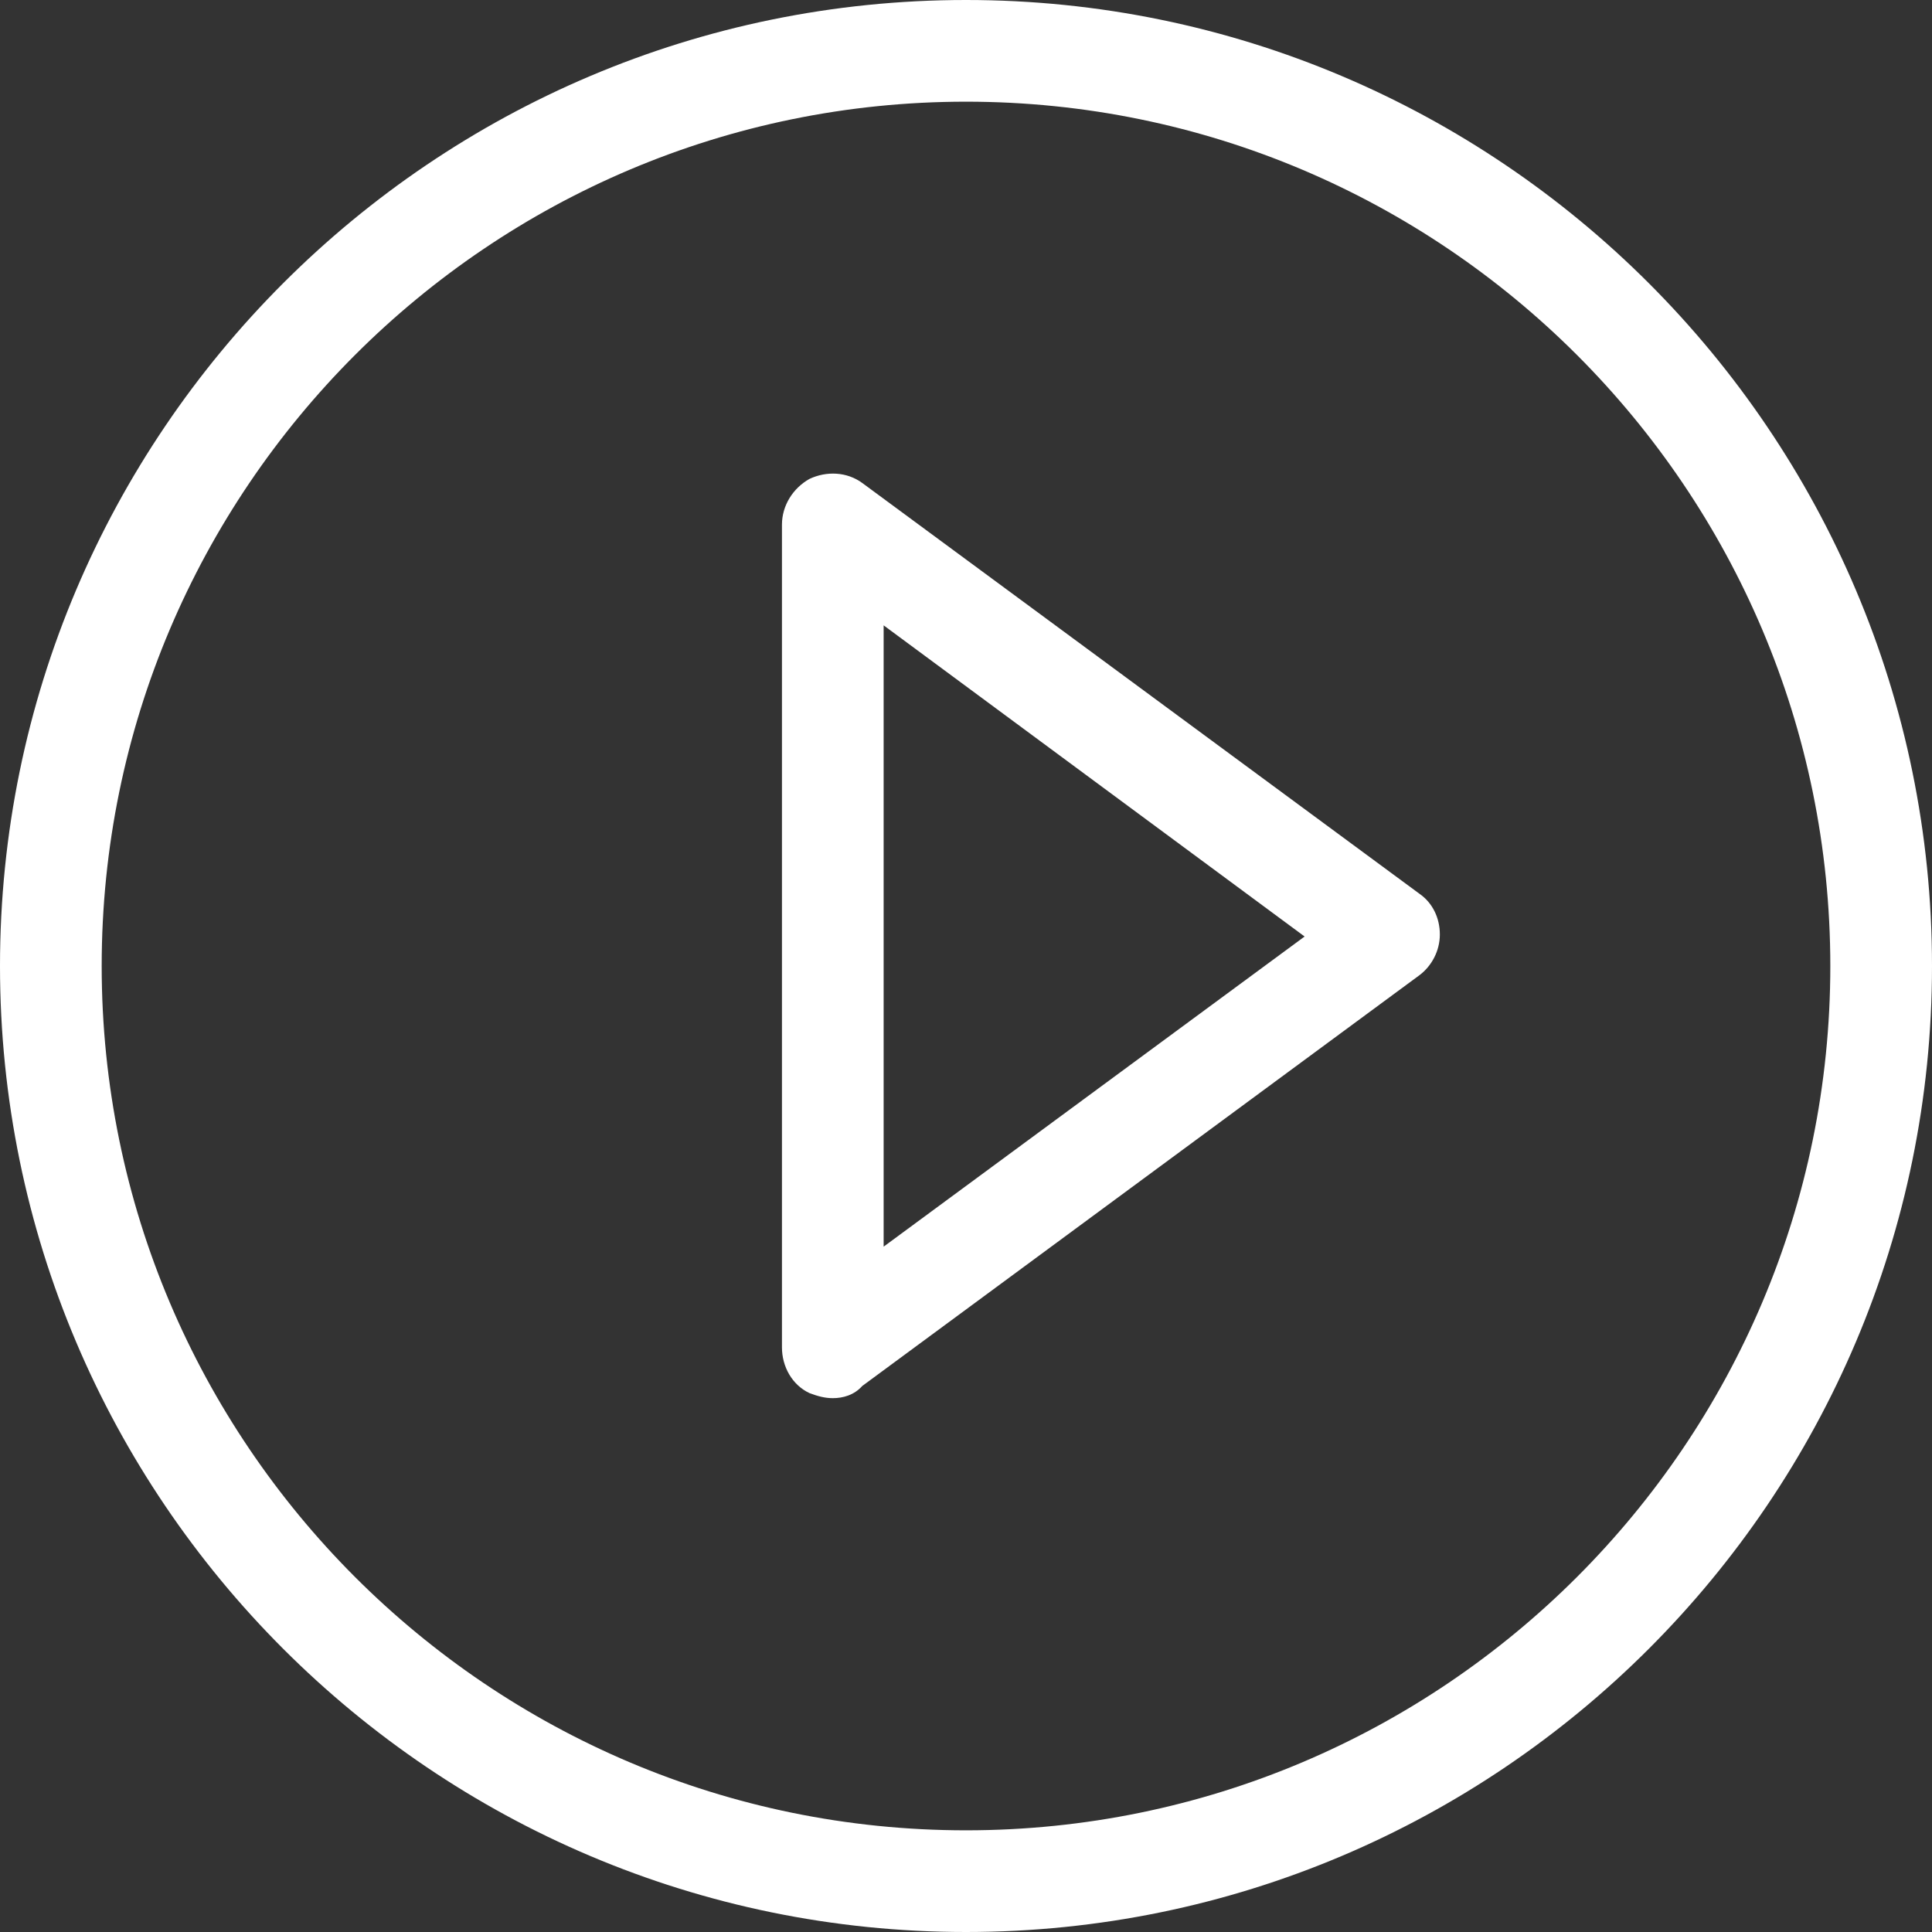
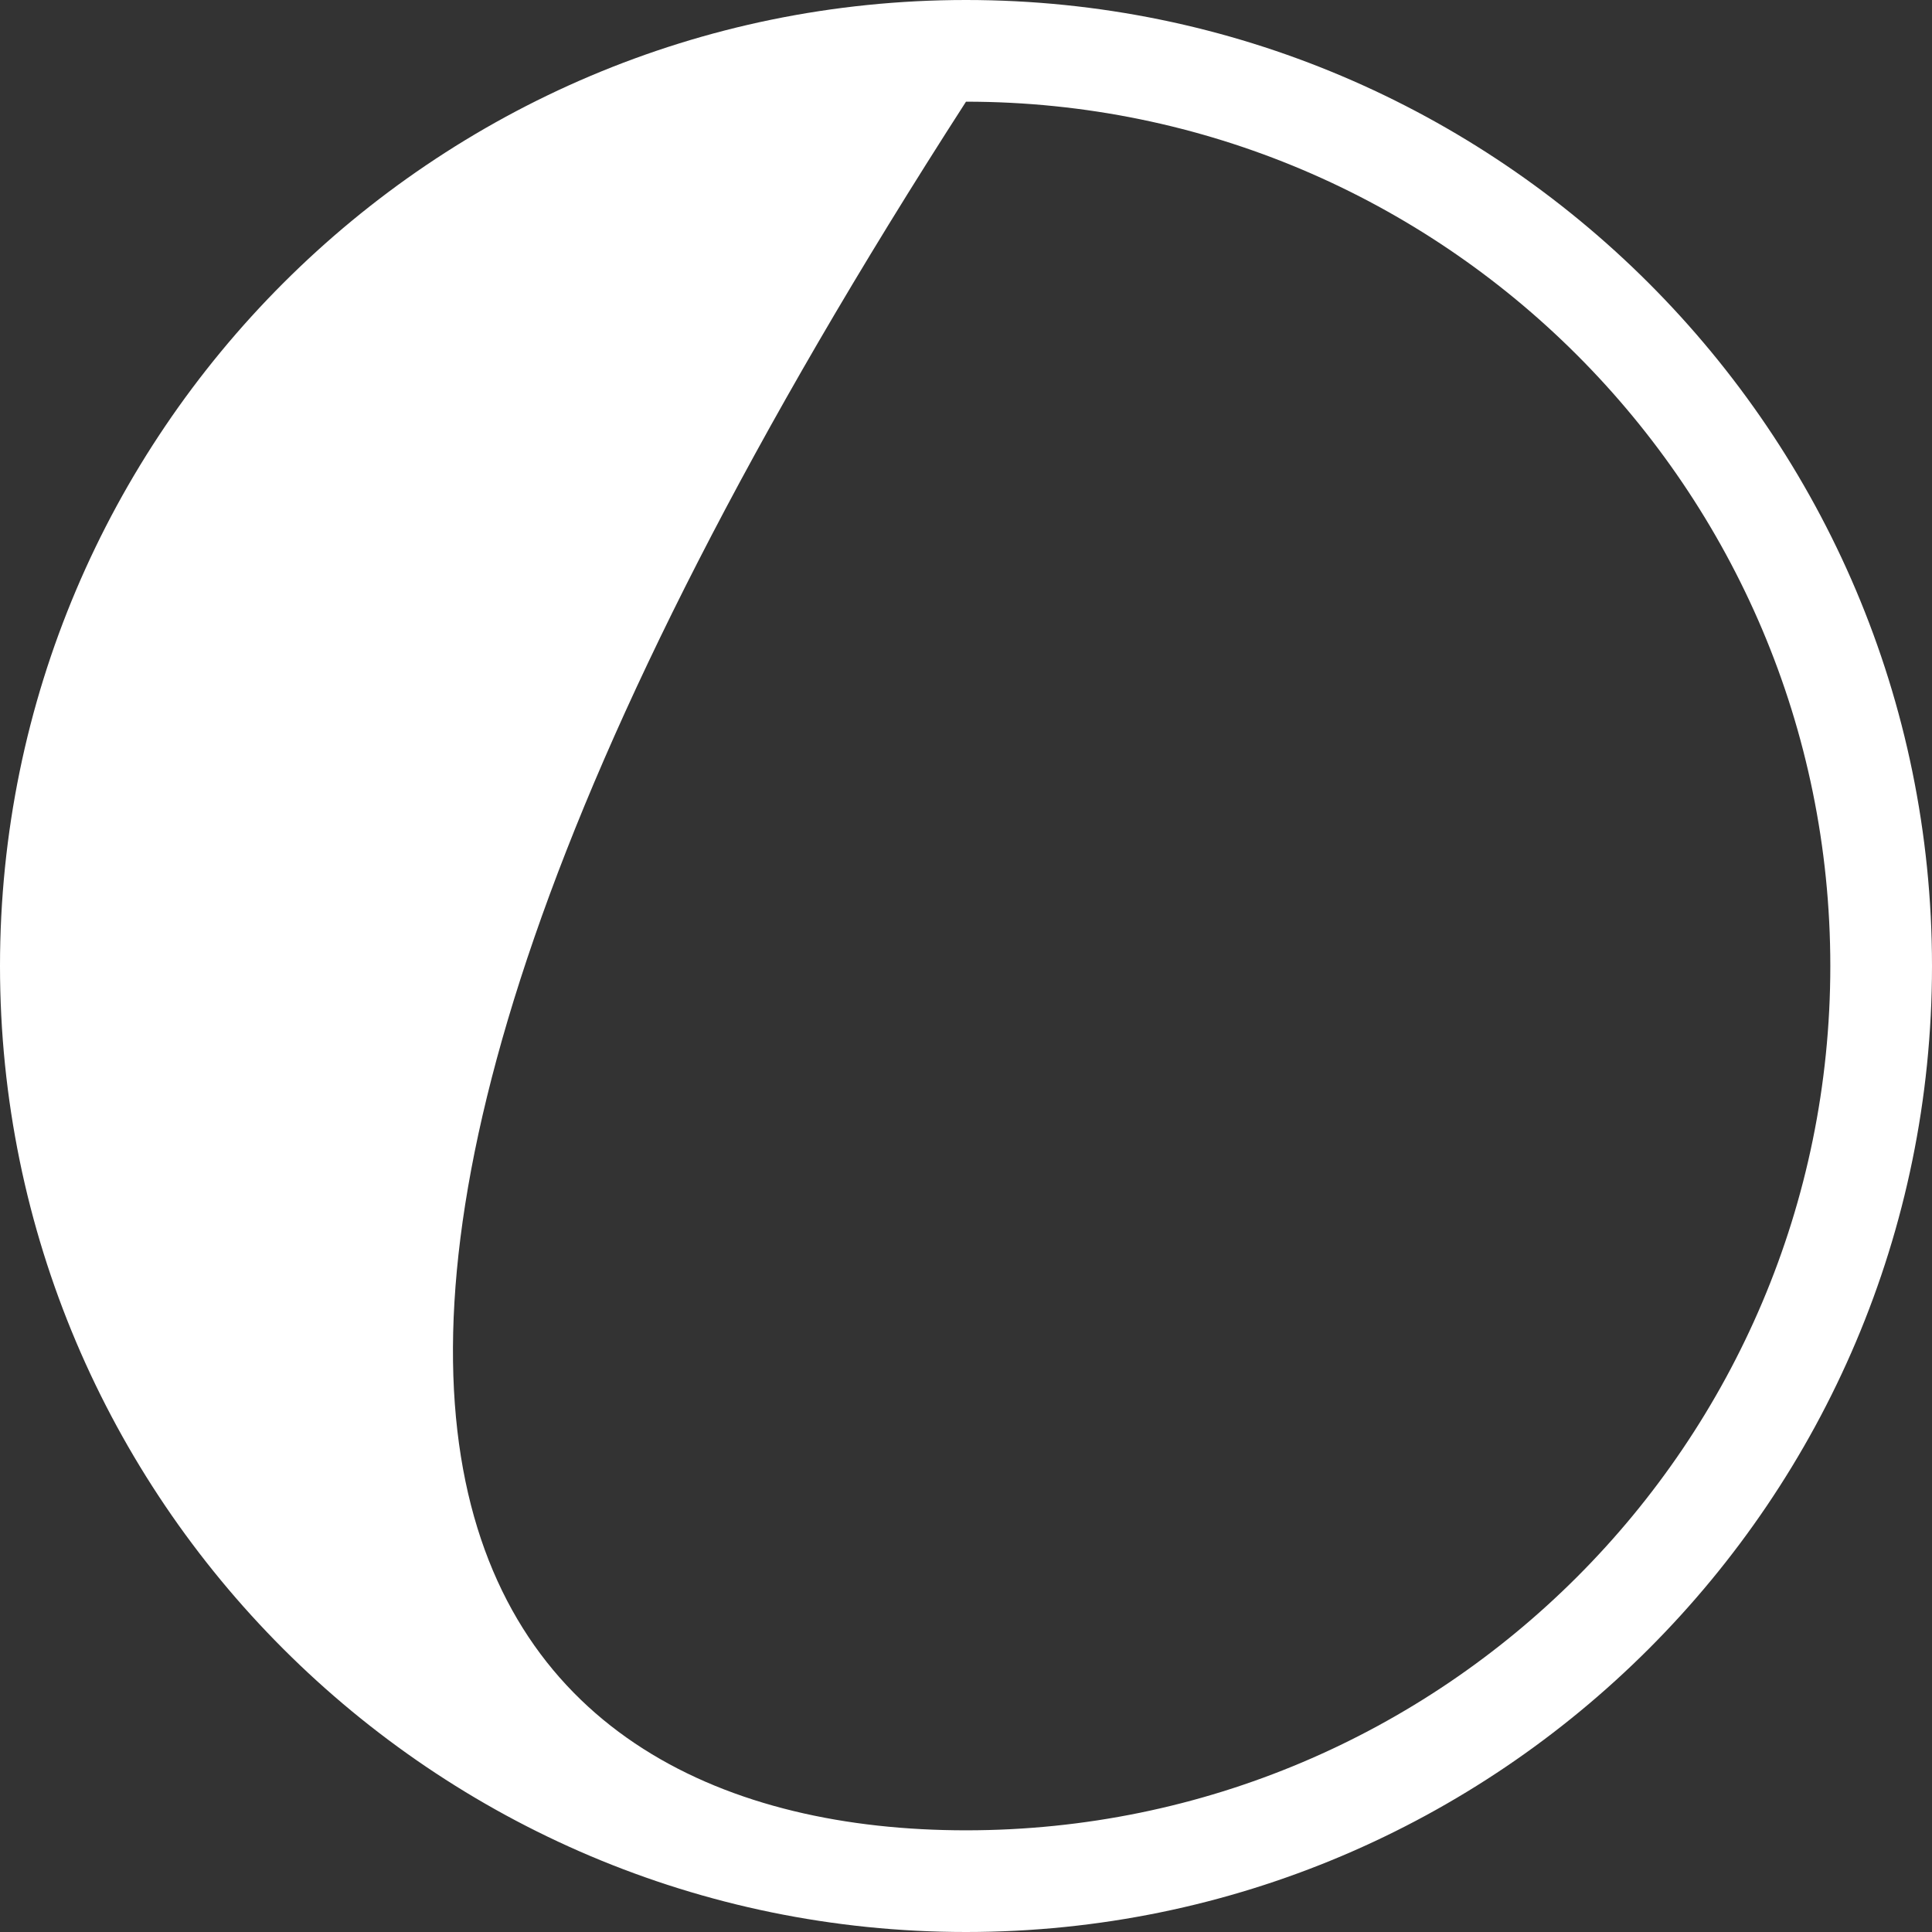
<svg xmlns="http://www.w3.org/2000/svg" version="1.1" id="Calque_1" x="0px" y="0px" width="19px" height="19px" viewBox="0 0 19 19" enable-background="new 0 0 19 19" xml:space="preserve">
  <rect x="0" y="0" width="19" height="19" fill="#333333" stroke="none" />
  <g>
    <g>
-       <path fill="#FFFFFF" d="M8.19,13.75c-0.08,0-0.15-0.02-0.23-0.05c-0.17-0.08-0.27-0.26-0.27-0.45V5.16c0-0.19,0.11-0.36,0.27-0.45    c0.17-0.08,0.37-0.07,0.52,0.04l5.48,4.04c0.13,0.09,0.2,0.24,0.2,0.4s-0.08,0.31-0.2,0.4l-5.48,4.04    C8.4,13.72,8.29,13.75,8.19,13.75z M8.69,6.15v6.11l4.14-3.05L8.69,6.15z" />
-     </g>
+       </g>
    <g>
-       <path fill="#FFFFFF" d="M9.5,19C4.26,19,0,14.74,0,9.5S4.26,0,9.5,0S19,4.26,19,9.5S14.74,19,9.5,19z M9.5,1C4.81,1,1,4.81,1,9.5    C1,14.19,4.81,18,9.5,18c4.69,0,8.5-3.81,8.5-8.5C18,4.81,14.19,1,9.5,1z" />
+       <path fill="#FFFFFF" d="M9.5,19C4.26,19,0,14.74,0,9.5S4.26,0,9.5,0S19,4.26,19,9.5S14.74,19,9.5,19z M9.5,1C1,14.19,4.81,18,9.5,18c4.69,0,8.5-3.81,8.5-8.5C18,4.81,14.19,1,9.5,1z" />
    </g>
  </g>
</svg>